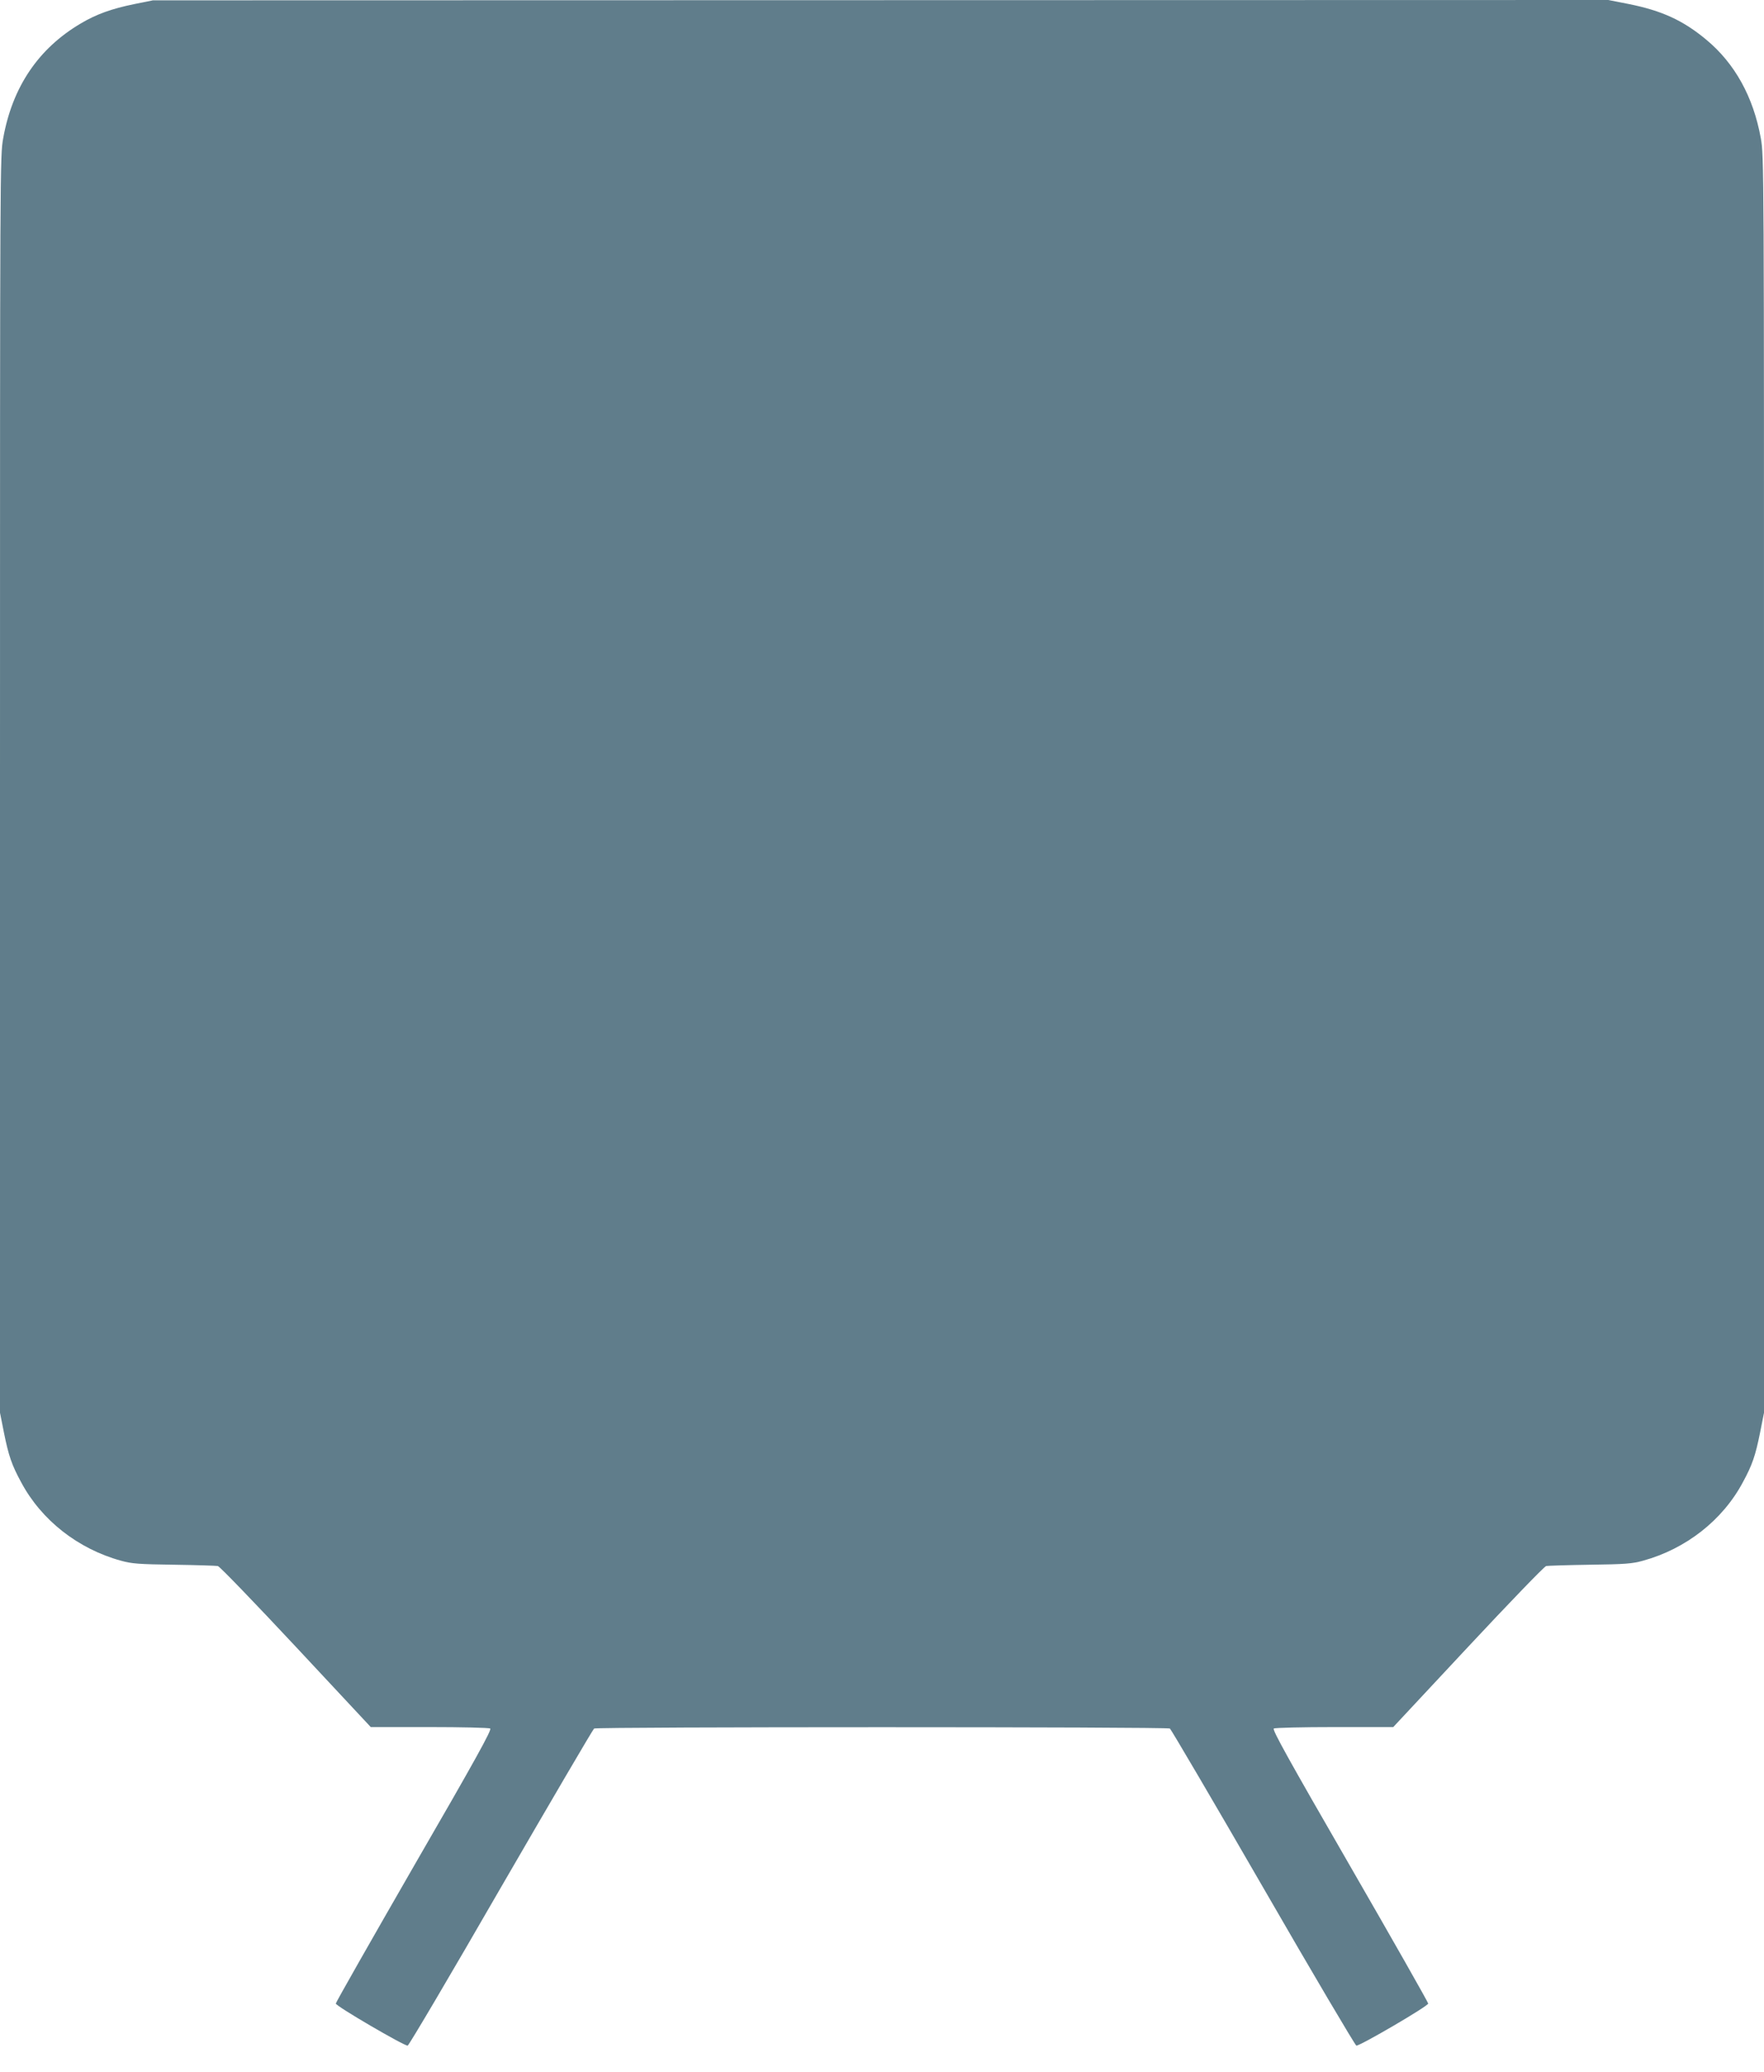
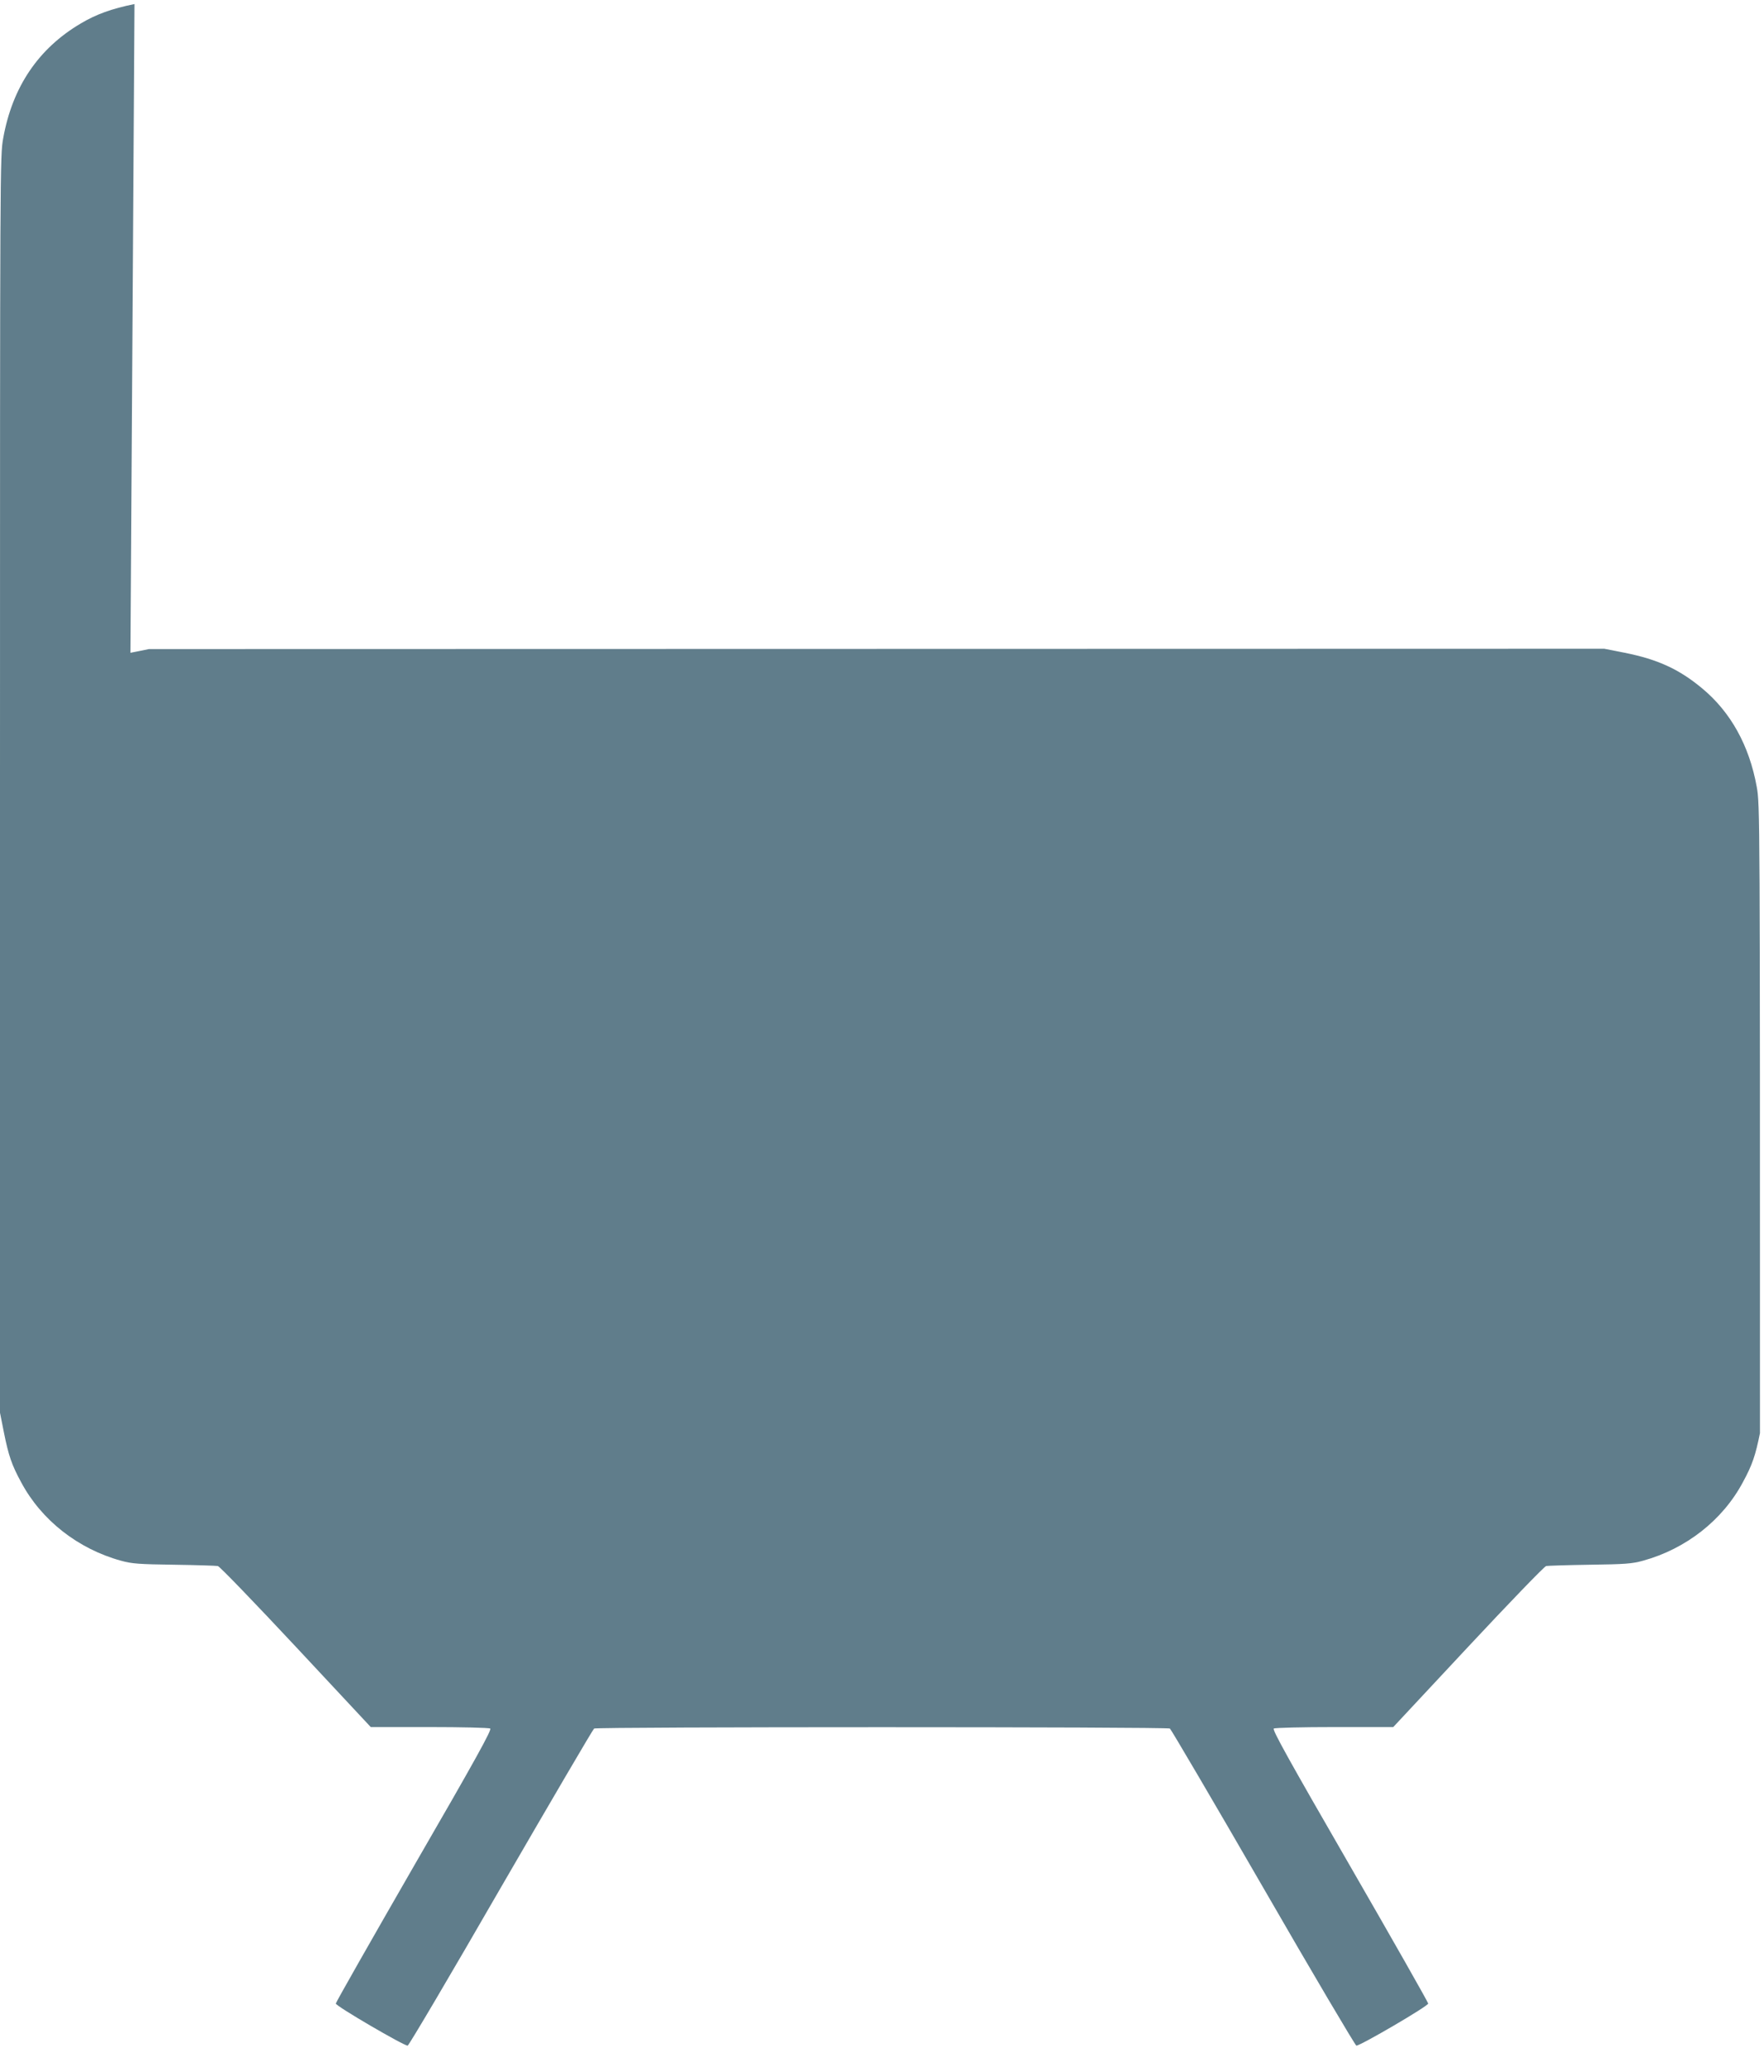
<svg xmlns="http://www.w3.org/2000/svg" version="1.0" width="1090pt" height="1280pt" viewBox="0 0 1090 1280" preserveAspectRatio="xMidYMid meet">
  <g transform="translate(0,1280) scale(0.1,-0.1)" fill="#607d8b" stroke="none">
-     <path d="M831 12775 c-142 -29 -236 -63 -332 -120 -261 -154 -422 -391 -479 -708 -20 -109 -20 -155 -20 -3993 l0 -3882 25 -126 c28 -138 47 -196 106 -304 125 -234 351 -411 616 -484 68 -19 111 -22 328 -25 138 -2 260 -6 271 -8 12 -3 227 -226 483 -500 l462 -495 362 0 c199 0 368 -4 376 -9 11 -7 -88 -187 -470 -847 -266 -462 -484 -845 -484 -852 0 -16 424 -263 444 -260 8 2 267 441 576 977 310 535 569 977 576 982 18 11 3540 11 3558 0 7 -5 267 -447 576 -982 309 -536 569 -975 576 -977 21 -3 444 244 444 260 0 7 -218 391 -484 852 -378 655 -481 840 -470 847 8 5 177 9 376 9 l362 0 462 495 c256 274 471 497 483 500 11 2 134 6 271 8 217 3 260 6 328 25 265 73 491 250 616 484 59 108 78 166 106 304 l25 126 0 3882 c0 3838 0 3884 -20 3993 -46 255 -161 462 -337 608 -143 119 -274 179 -478 220 l-127 25 -4496 -1 -4497 -1 -114 -23z" />
+     <path d="M831 12775 c-142 -29 -236 -63 -332 -120 -261 -154 -422 -391 -479 -708 -20 -109 -20 -155 -20 -3993 l0 -3882 25 -126 c28 -138 47 -196 106 -304 125 -234 351 -411 616 -484 68 -19 111 -22 328 -25 138 -2 260 -6 271 -8 12 -3 227 -226 483 -500 l462 -495 362 0 c199 0 368 -4 376 -9 11 -7 -88 -187 -470 -847 -266 -462 -484 -845 -484 -852 0 -16 424 -263 444 -260 8 2 267 441 576 977 310 535 569 977 576 982 18 11 3540 11 3558 0 7 -5 267 -447 576 -982 309 -536 569 -975 576 -977 21 -3 444 244 444 260 0 7 -218 391 -484 852 -378 655 -481 840 -470 847 8 5 177 9 376 9 l362 0 462 495 c256 274 471 497 483 500 11 2 134 6 271 8 217 3 260 6 328 25 265 73 491 250 616 484 59 108 78 166 106 304 c0 3838 0 3884 -20 3993 -46 255 -161 462 -337 608 -143 119 -274 179 -478 220 l-127 25 -4496 -1 -4497 -1 -114 -23z" />
  </g>
</svg>